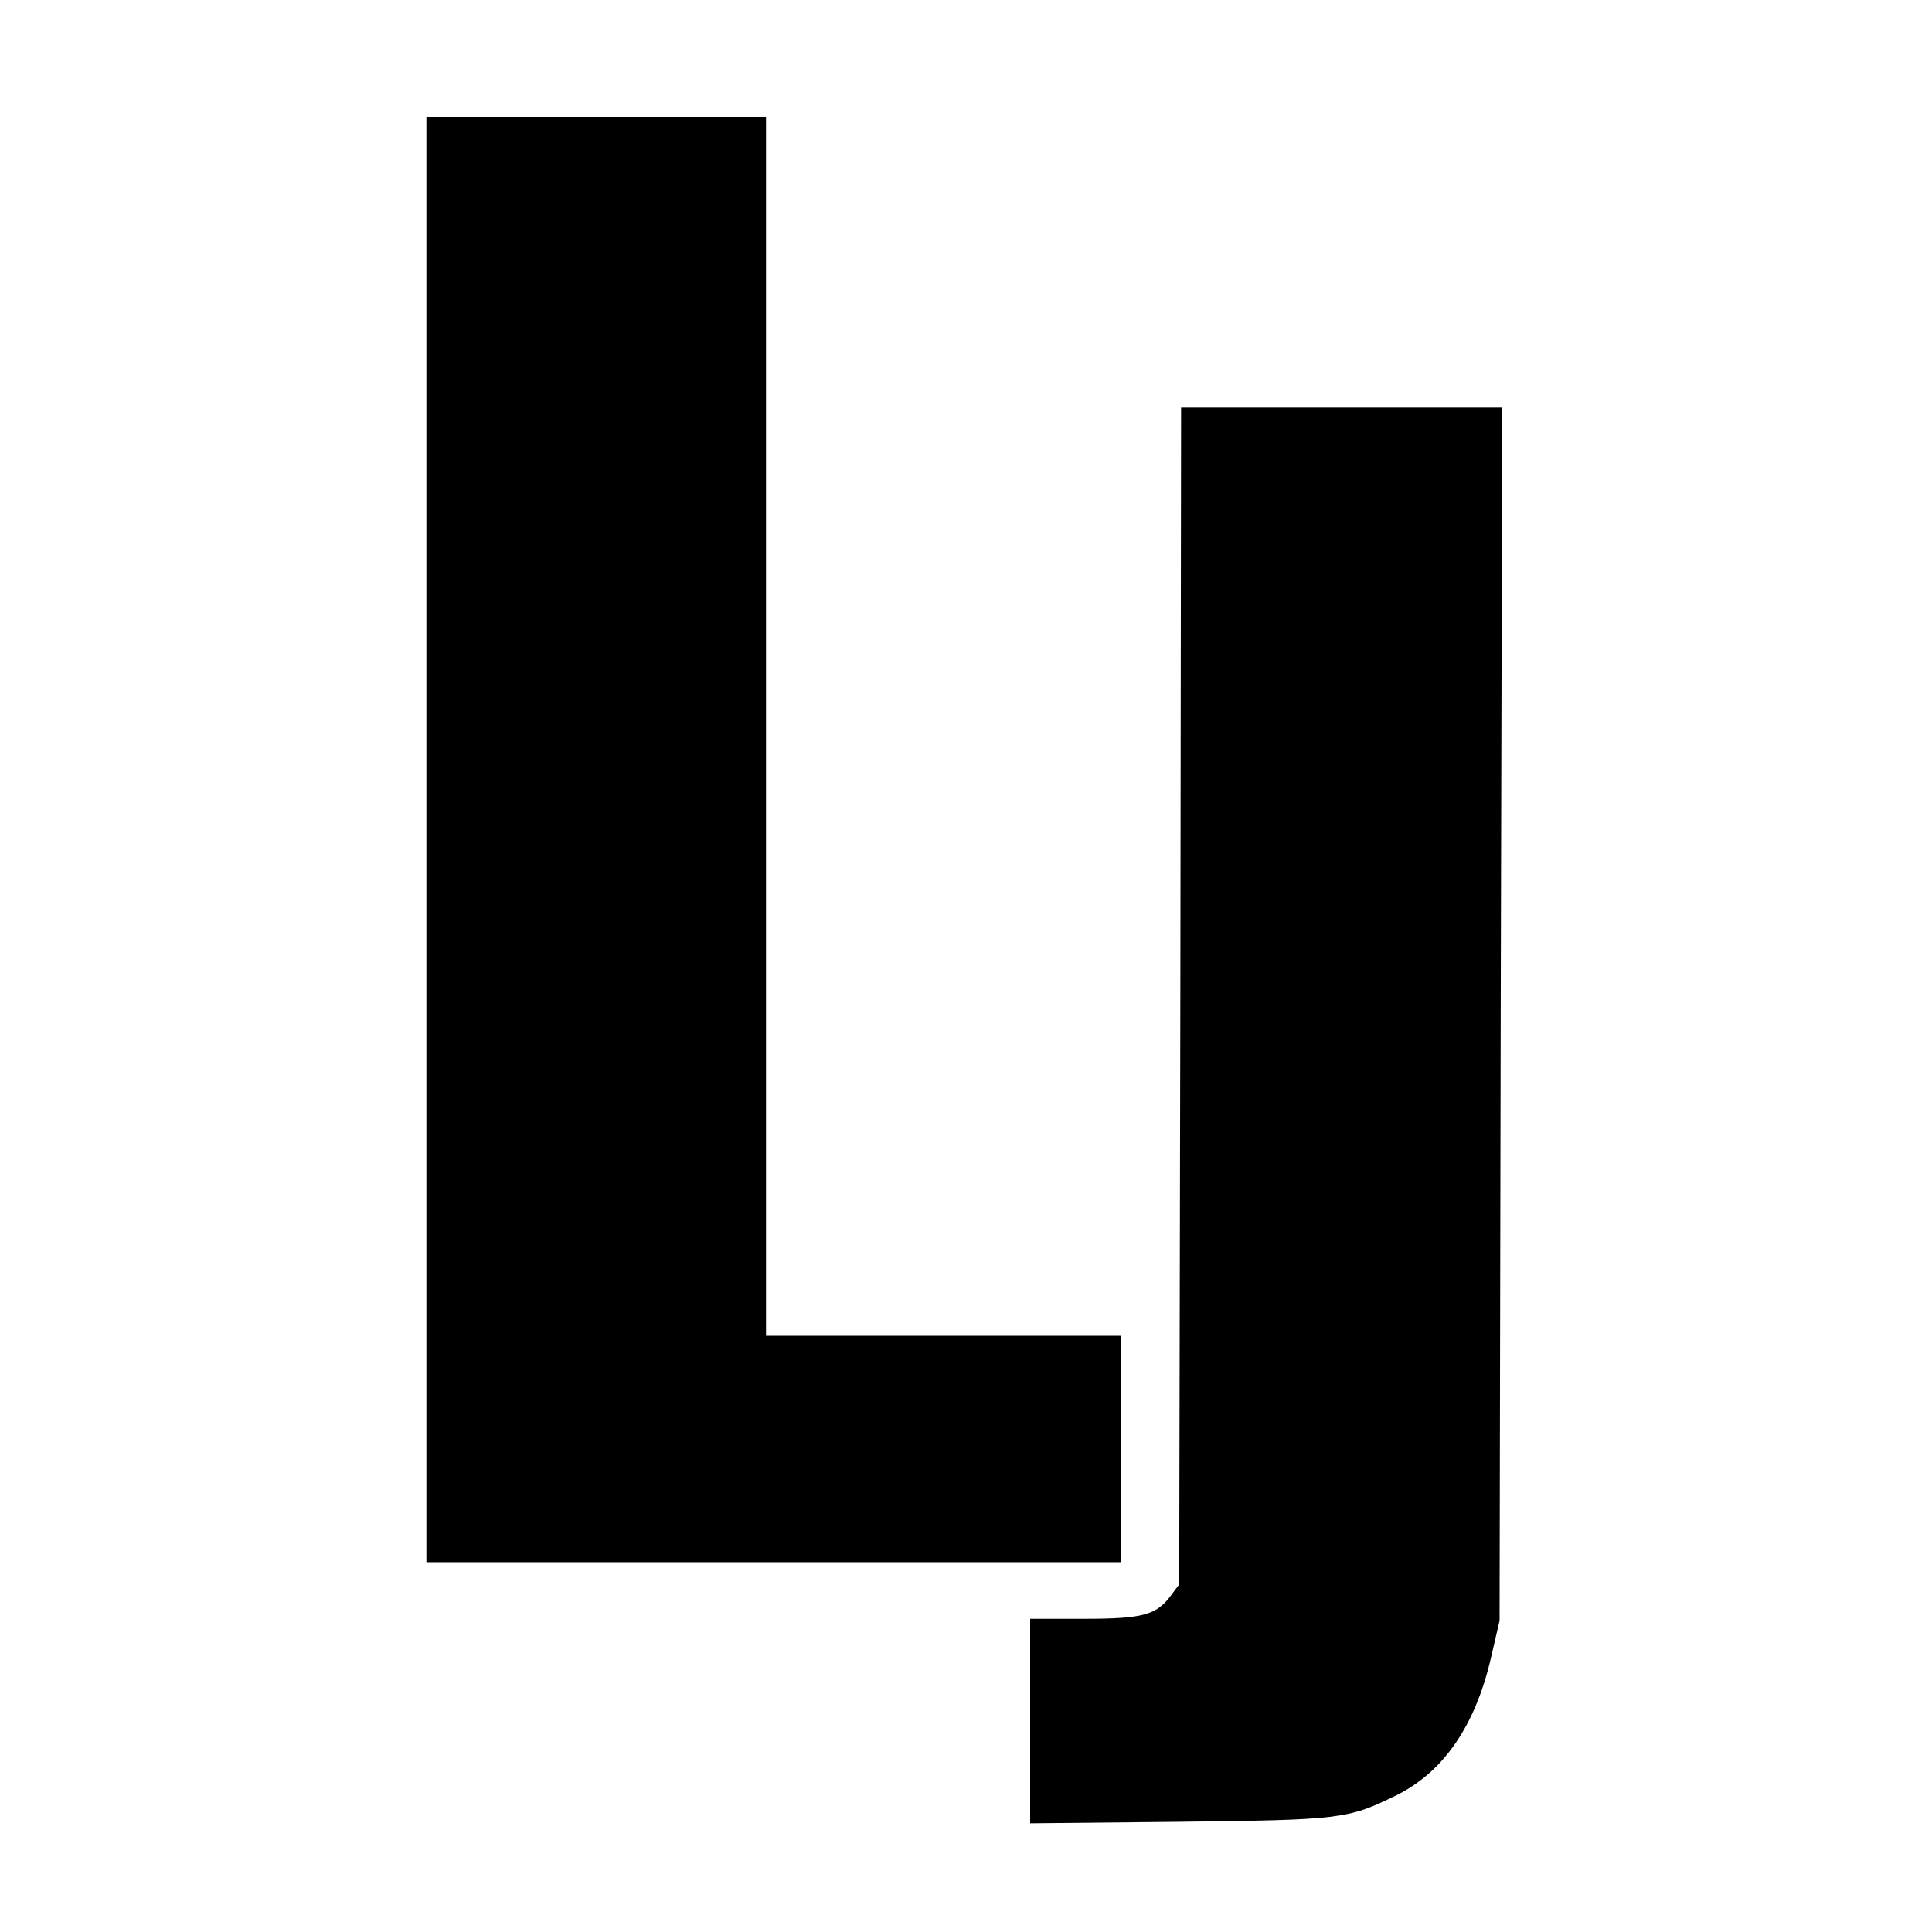
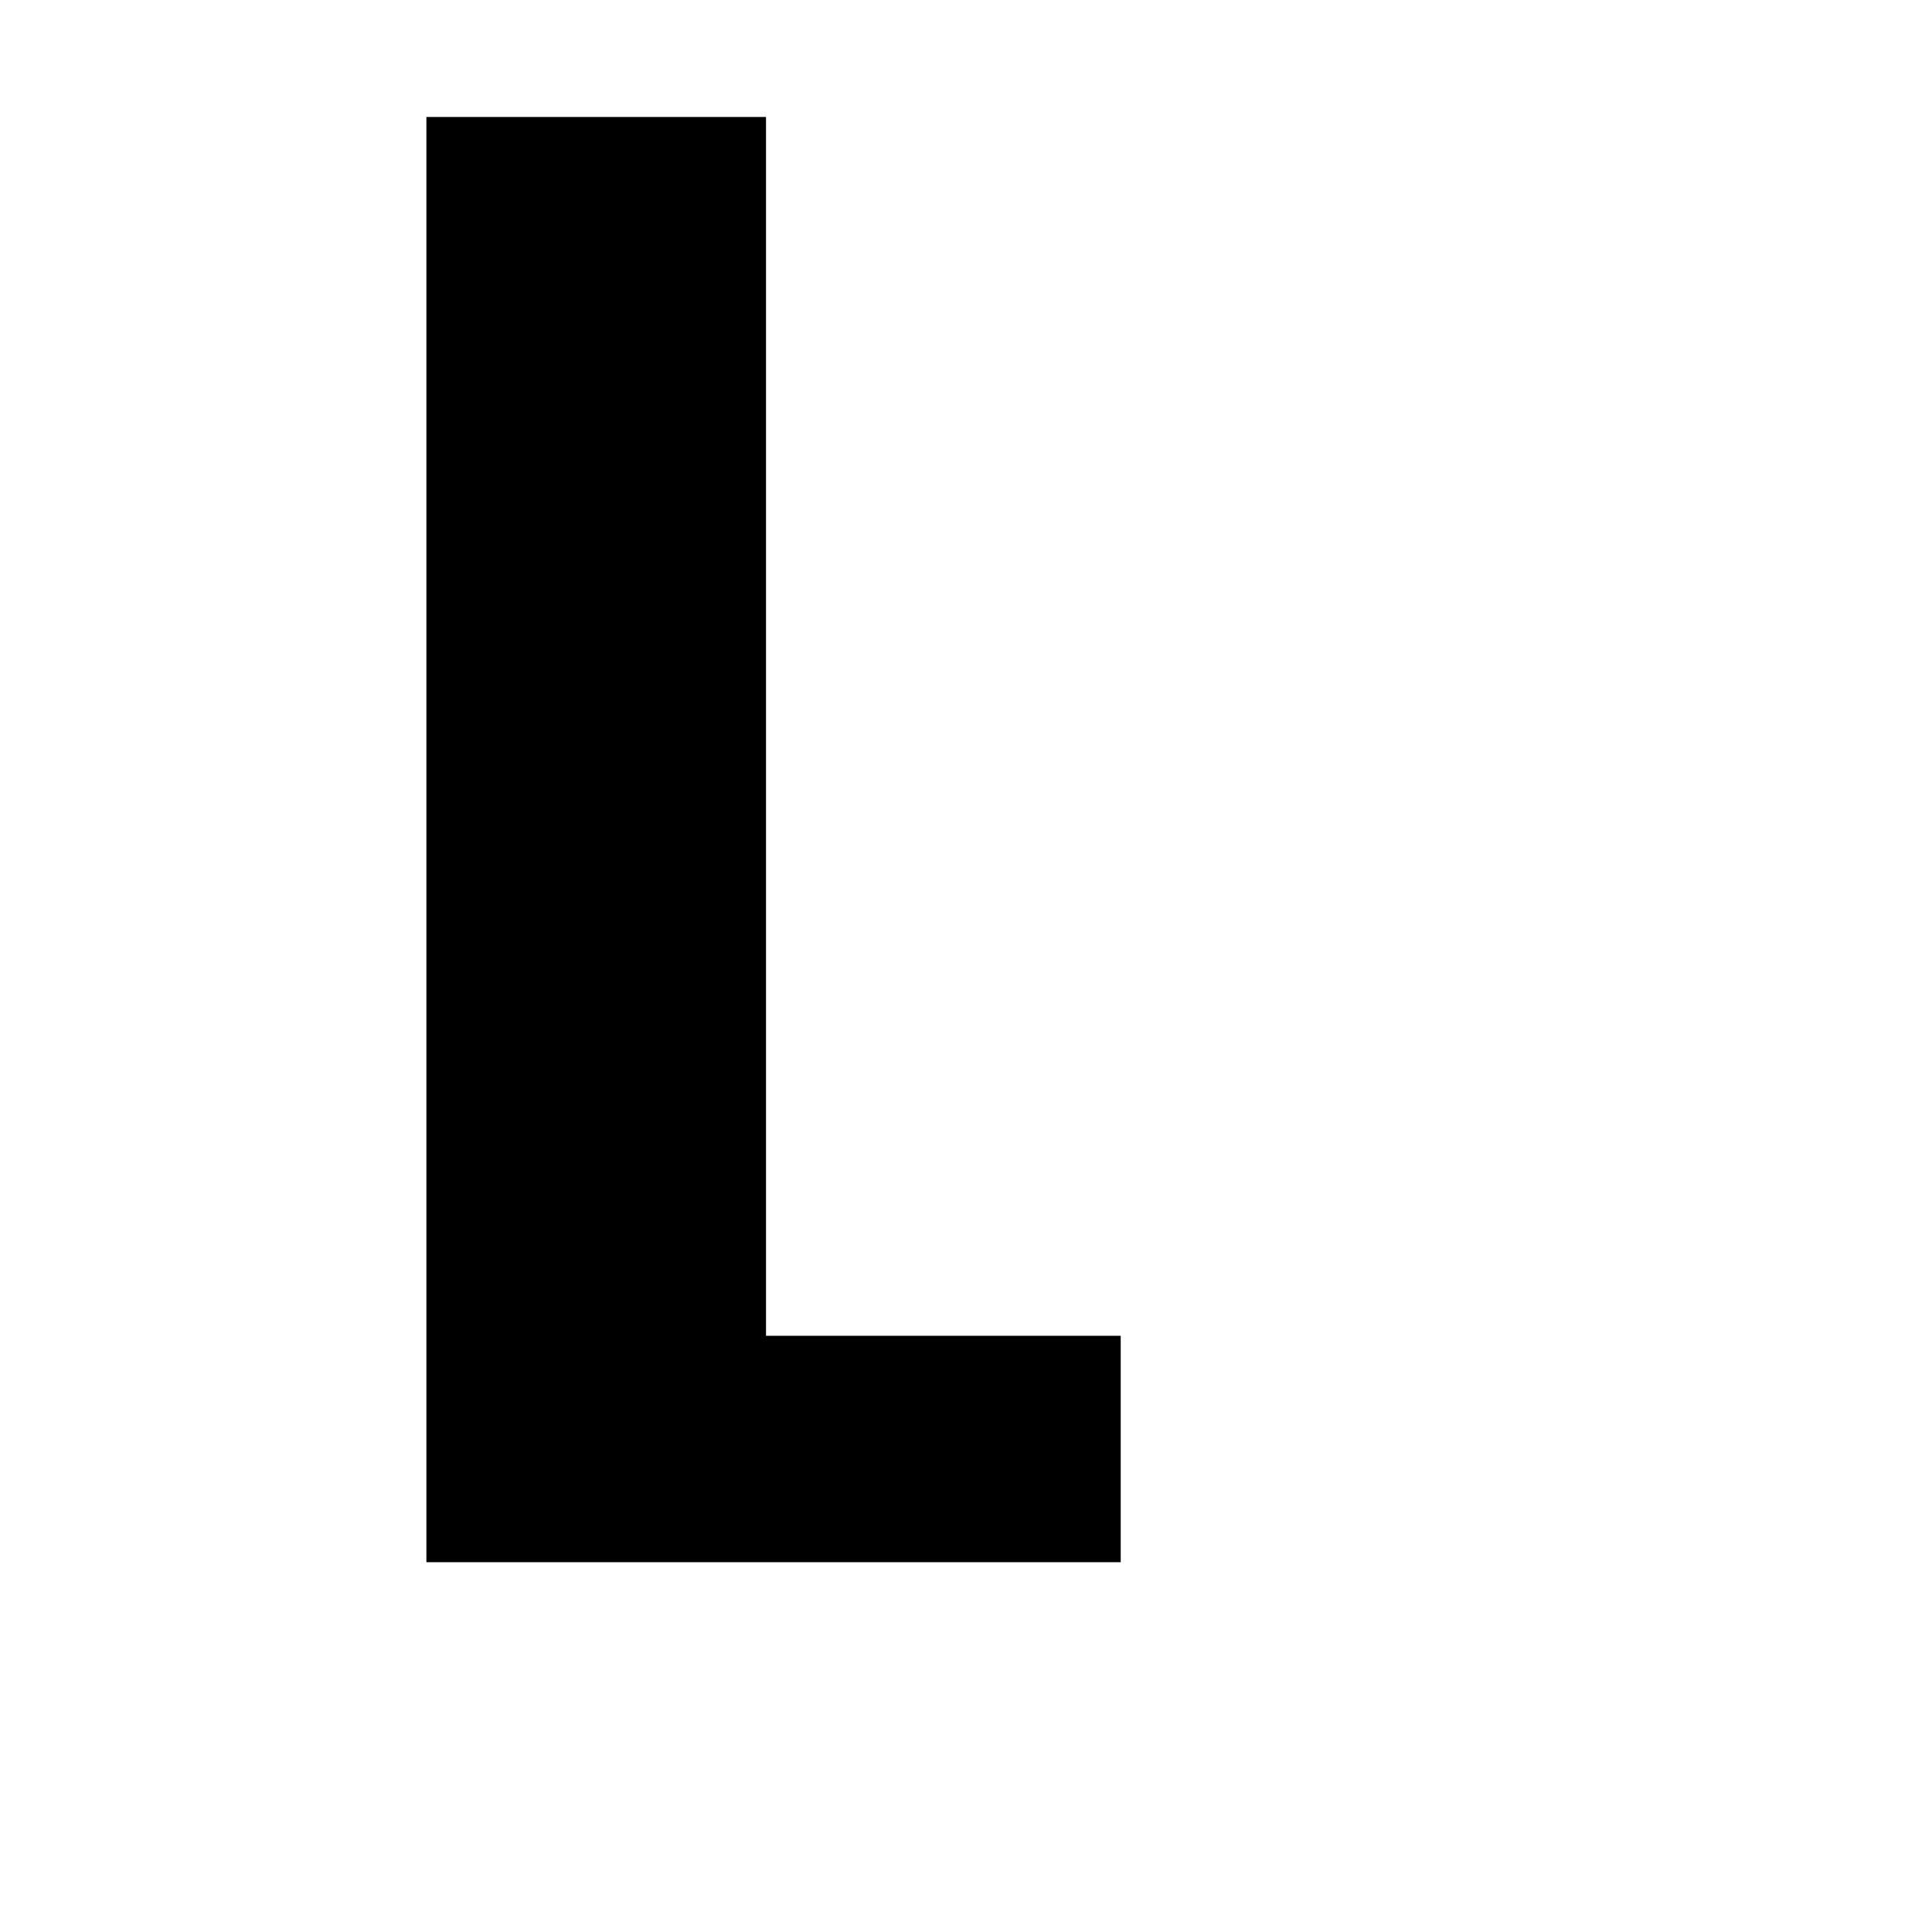
<svg xmlns="http://www.w3.org/2000/svg" version="1.0" width="512pt" height="512pt" viewBox="0 0 512 512" preserveAspectRatio="xMidYMid meet">
  <g transform="translate(0,512) scale(0.1,-0.1)" fill="#000000" stroke="none">
    <path d="M1130 2895 l0 -1915 920 0 920 0 0 300 0 300 -470 0 -470 0 0 1615 0 1615 -450 0 -450 0 0 -1915z" />
-     <path d="M3128 2481 l-3 -1560 -21 -28 c-39 -53 -74 -63 -231 -63 l-143 0 0 -271 0 -271 393 4 c429 5 448 7 575 69 127 62 212 185 254 369 l22 95 3 1608 4 1607 -426 0 -425 0 -2 -1559z" />
  </g>
</svg>